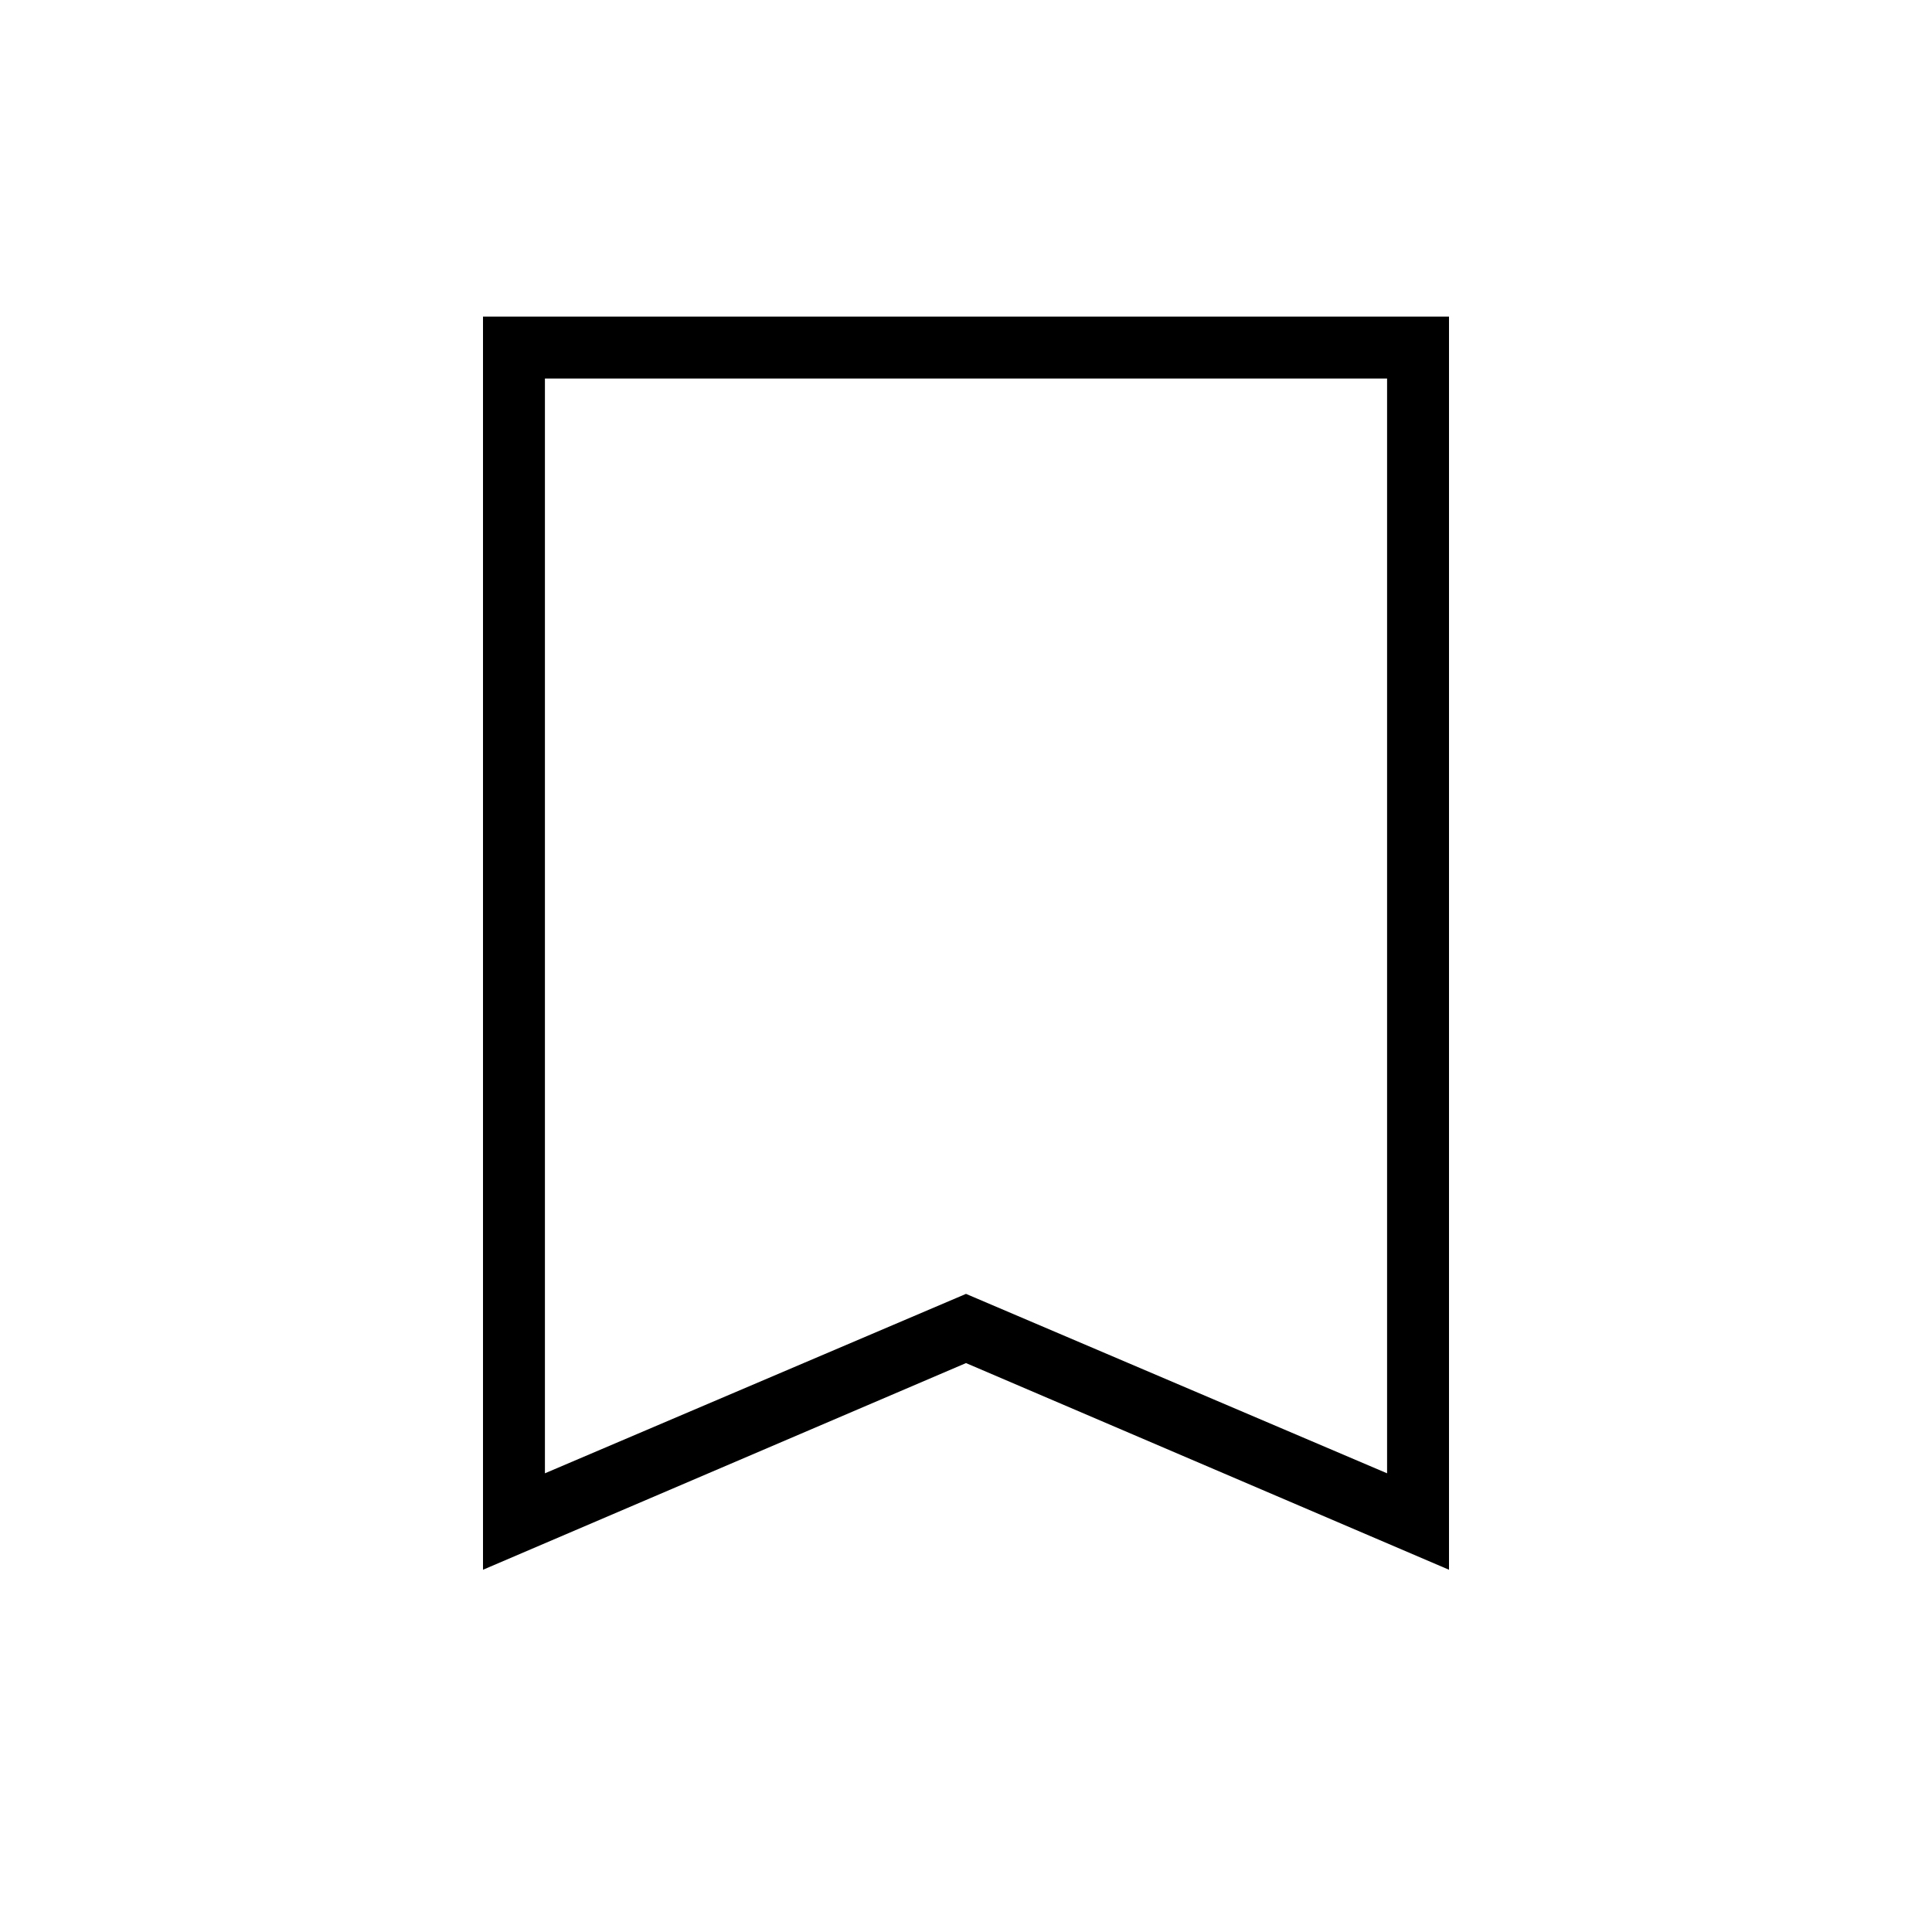
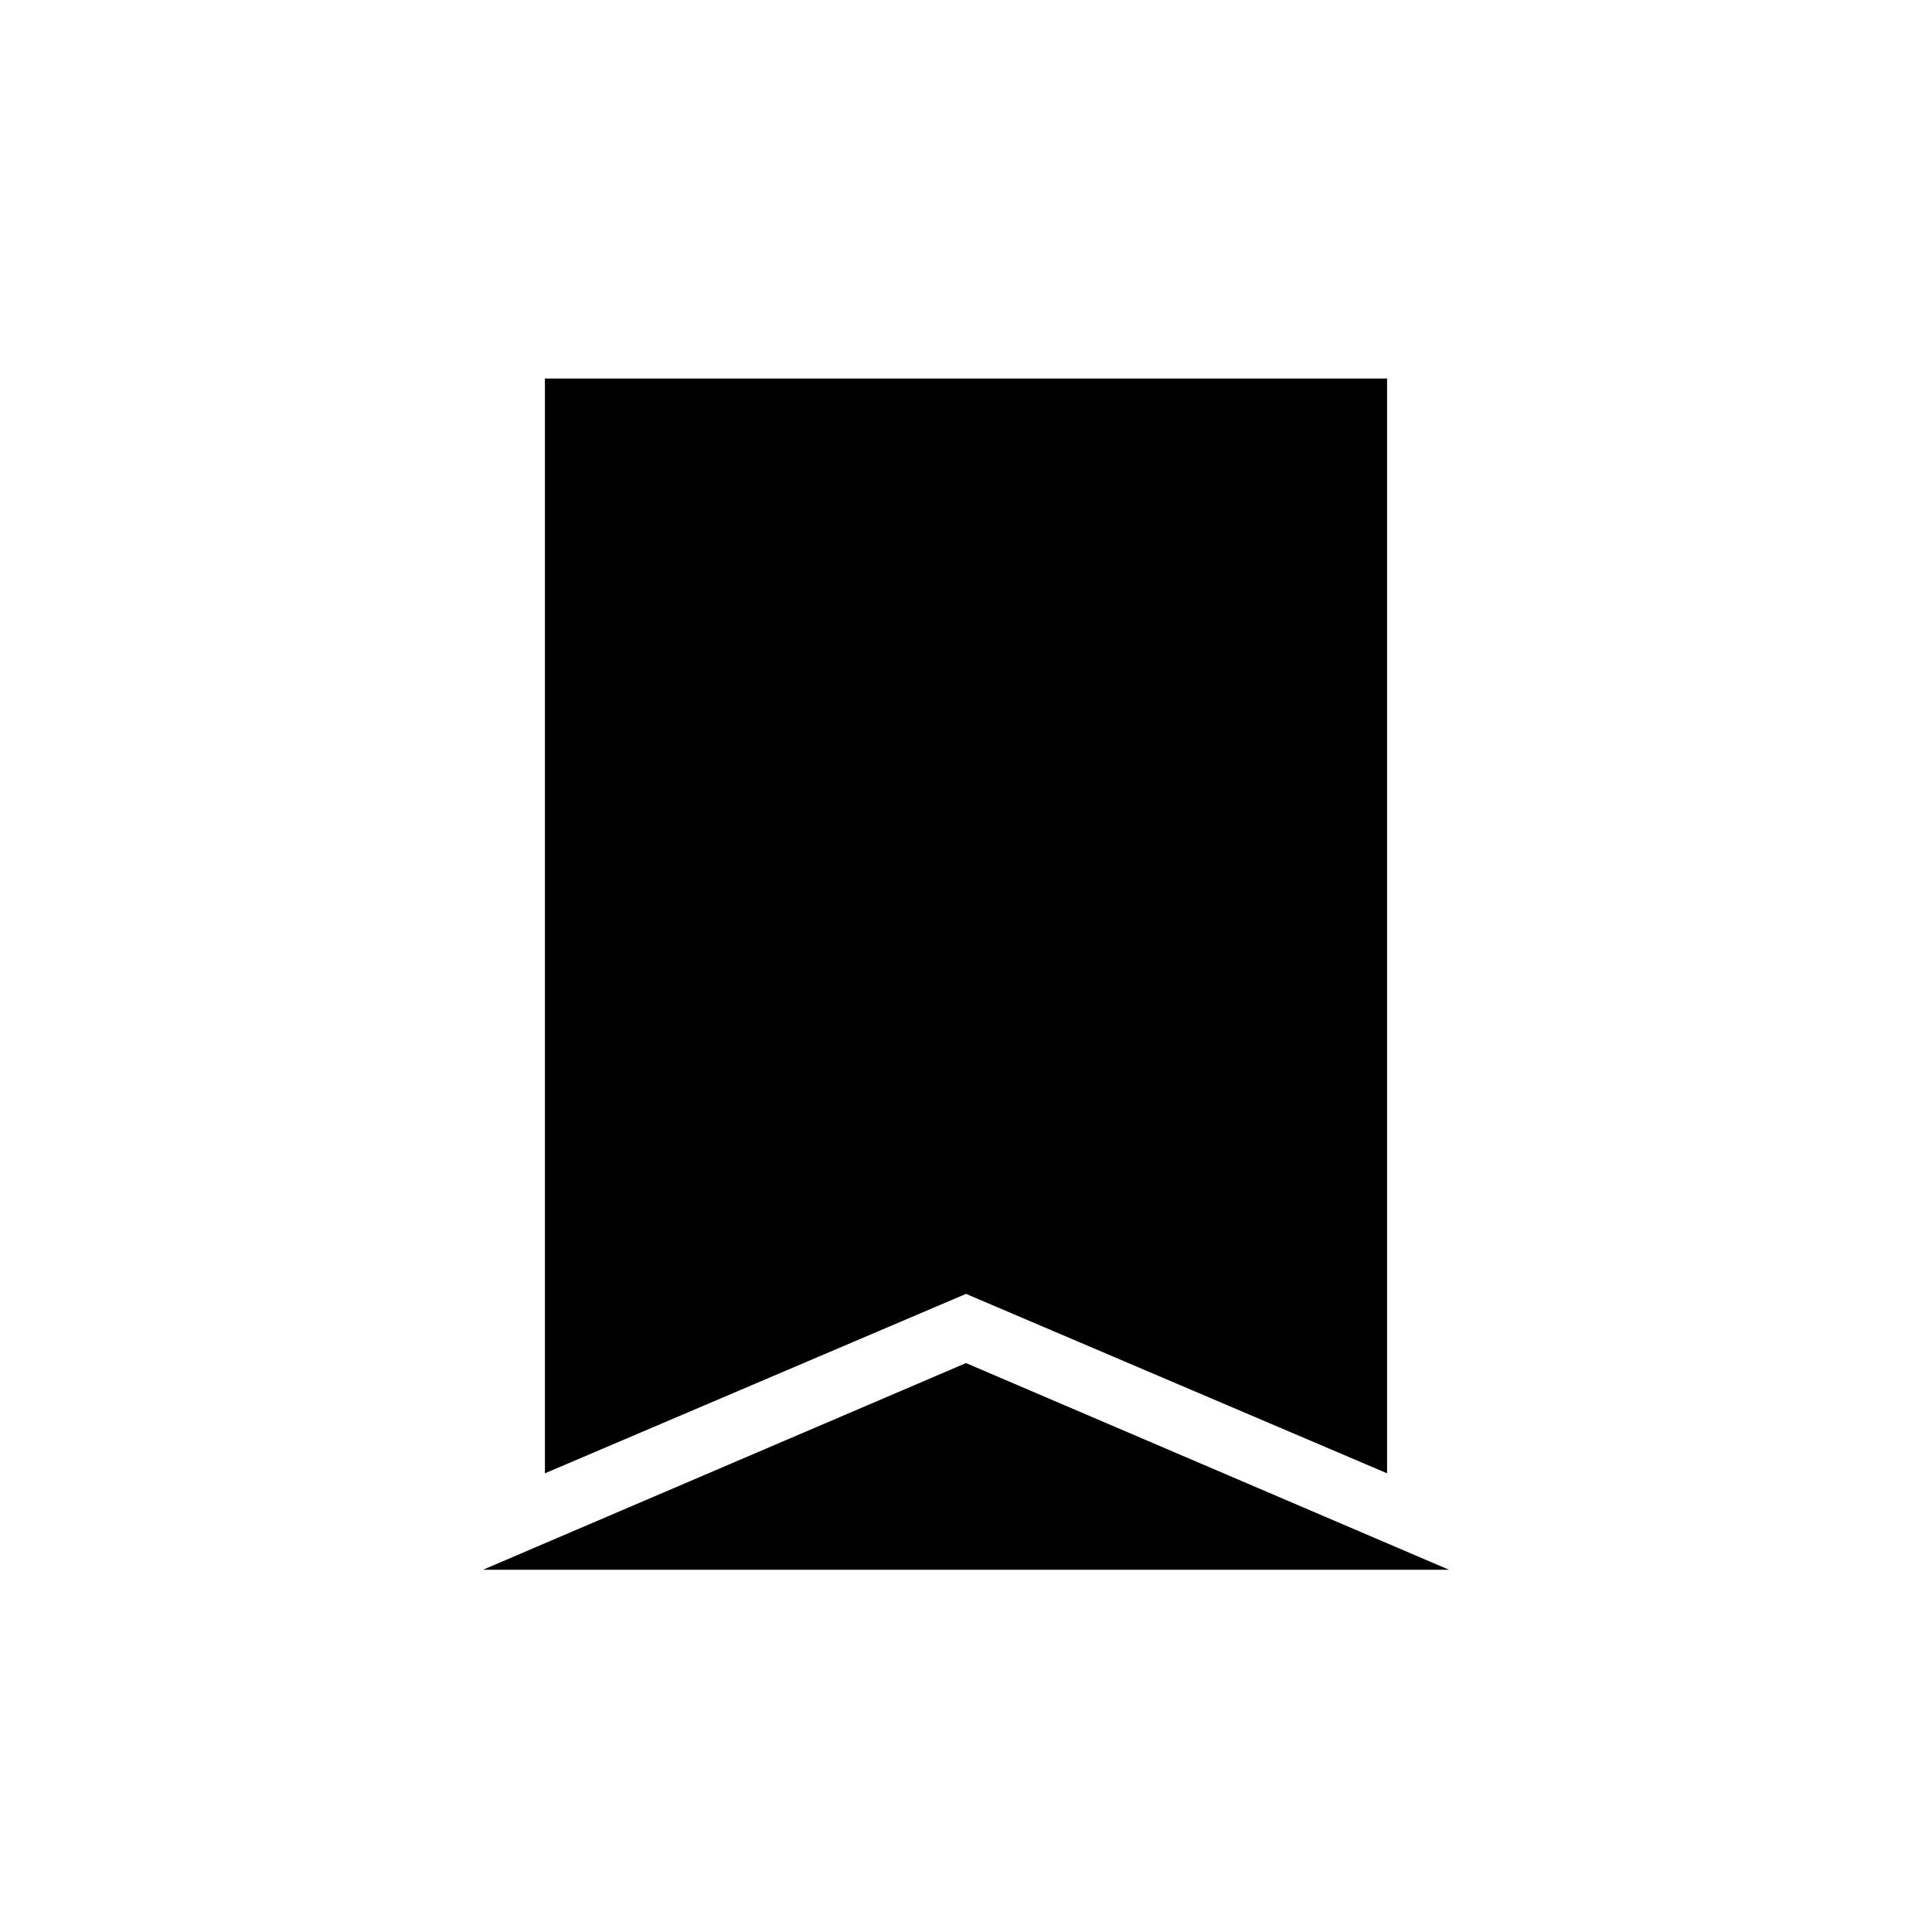
<svg xmlns="http://www.w3.org/2000/svg" height="48" viewBox="0 -960 960 960" width="48">
-   <path d="M240-180v-622.693h480V-180L480-282.692 240-180Zm30.769-47.923L480-317.077l209.231 89.154v-544H270.769v544Zm0-544h418.462-418.462Z" />
+   <path d="M240-180h480V-180L480-282.692 240-180Zm30.769-47.923L480-317.077l209.231 89.154v-544H270.769v544Zm0-544h418.462-418.462Z" />
</svg>